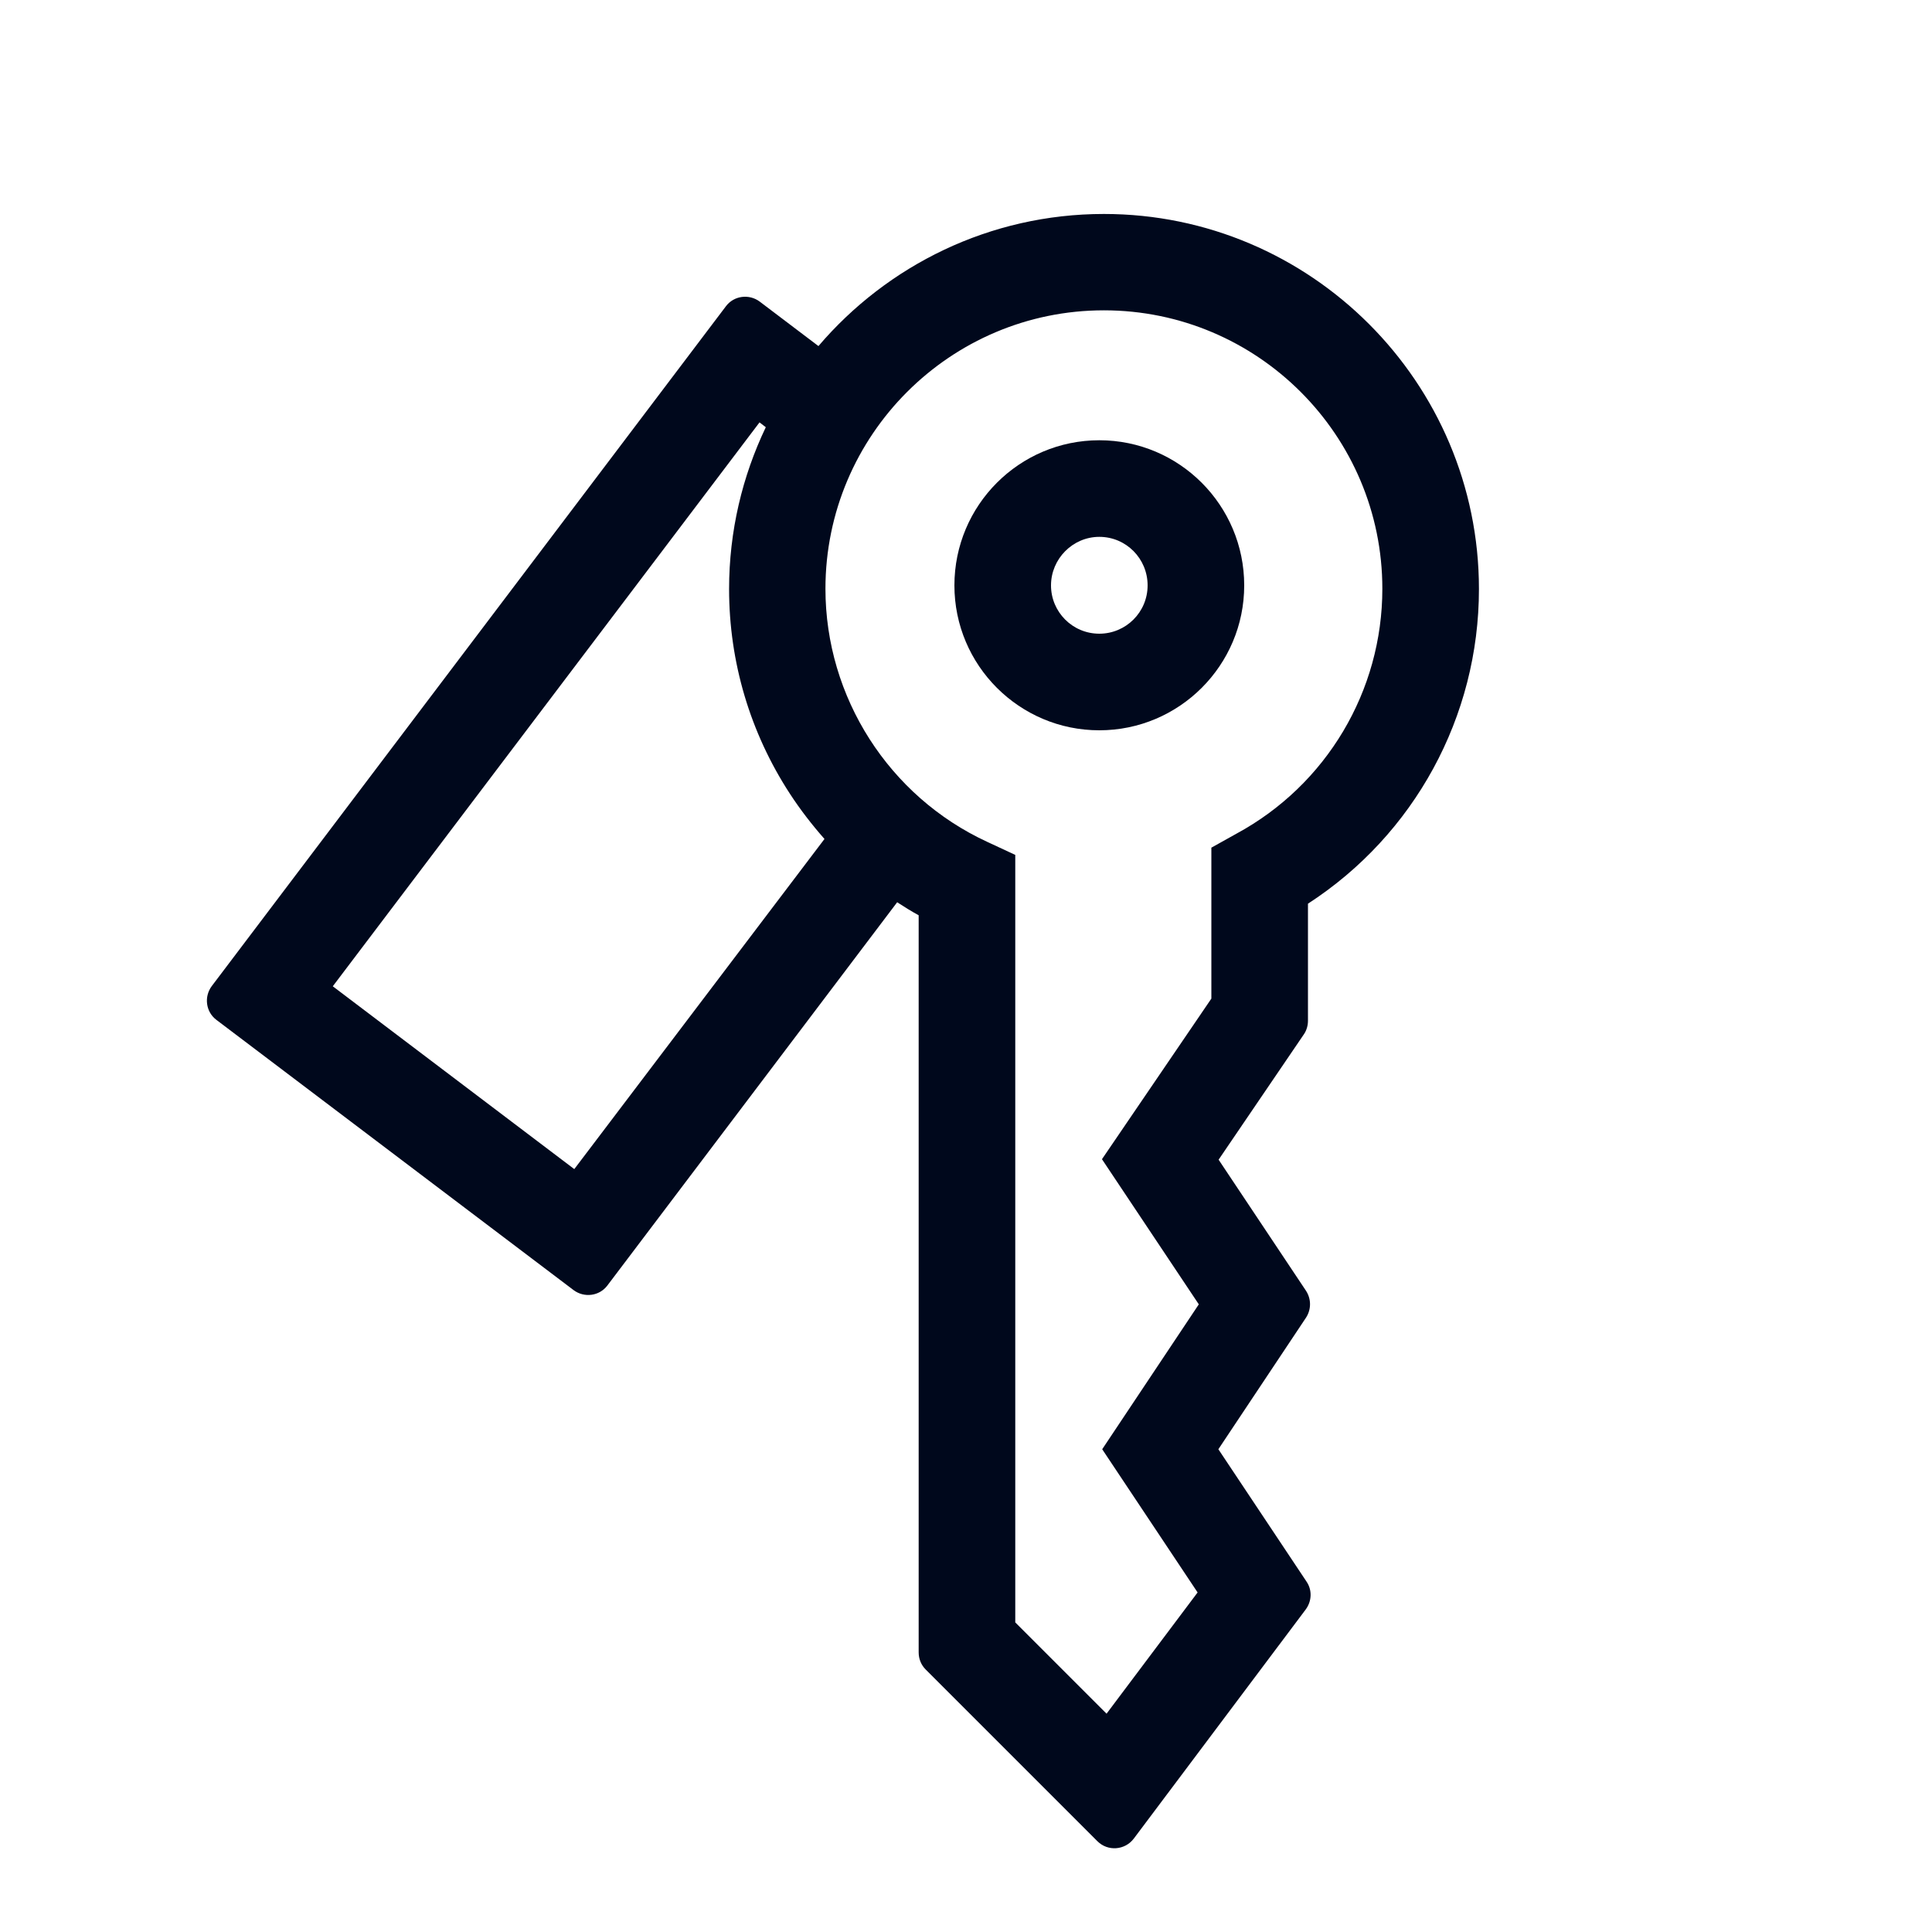
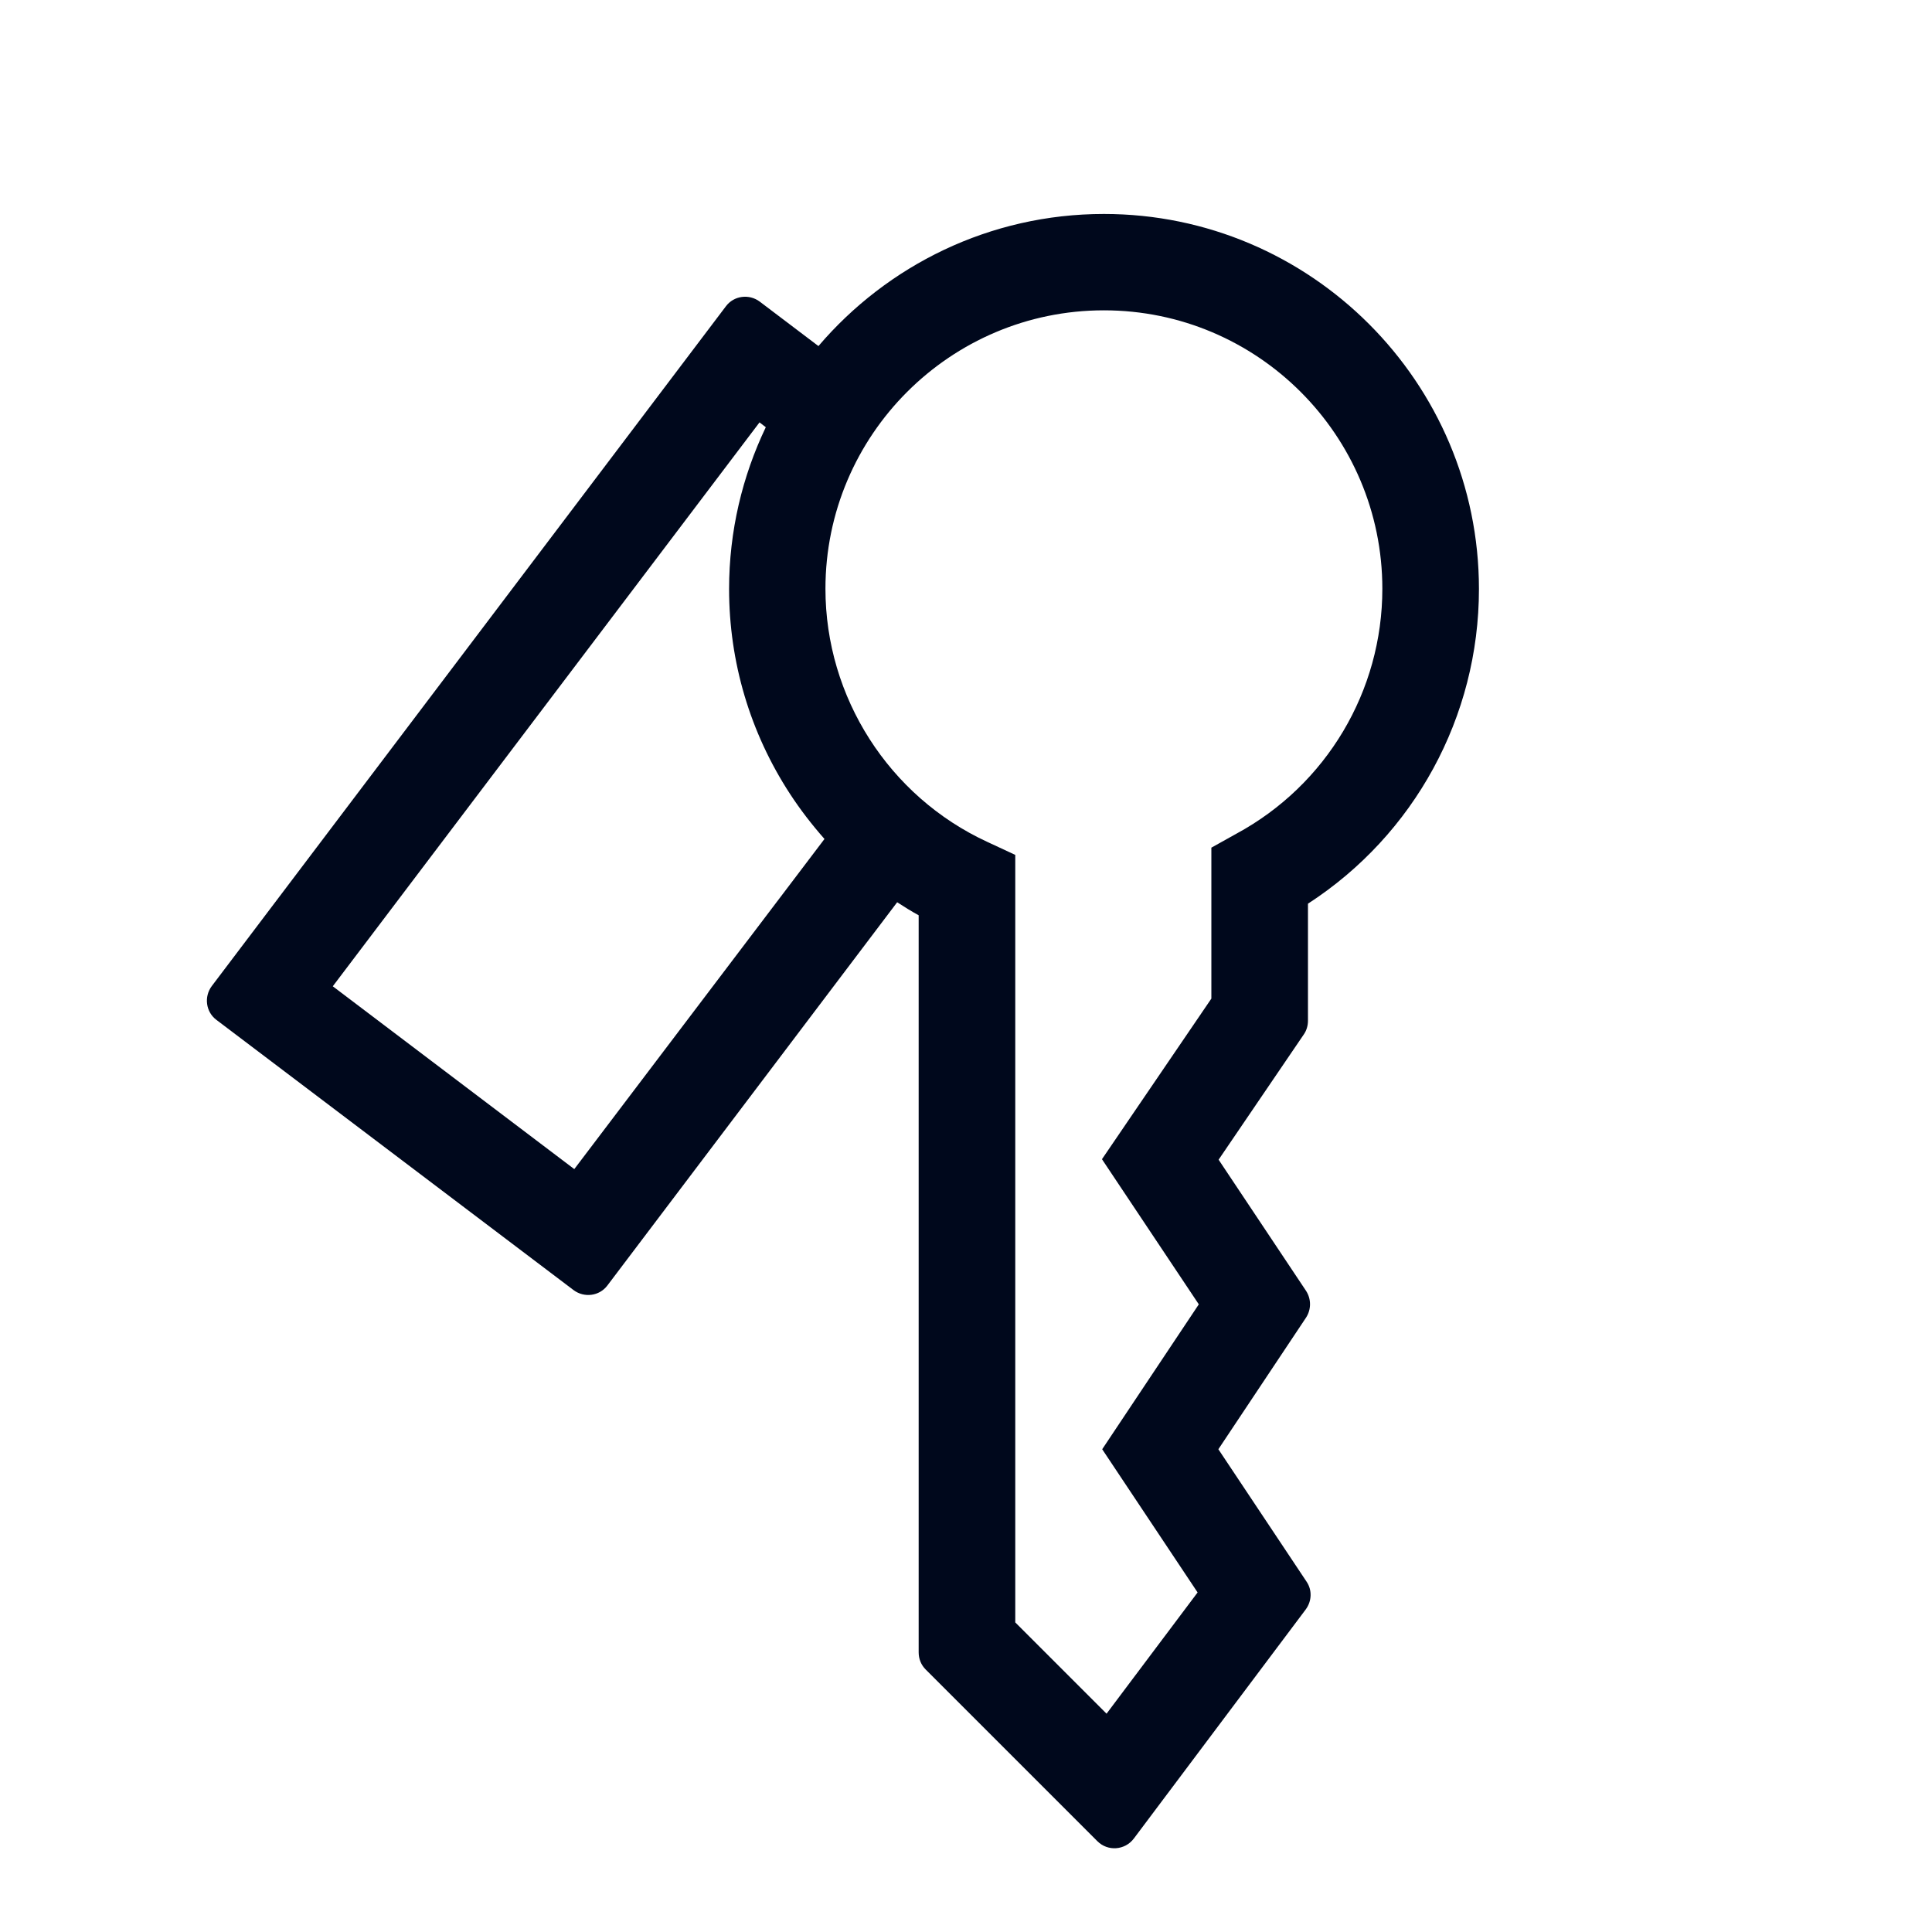
<svg xmlns="http://www.w3.org/2000/svg" width="48" height="48" viewBox="0 0 48 48" fill="none">
  <path d="M32.496 25.362V22.452C35.136 20.742 36.744 17.808 36.744 14.634C36.744 9.498 32.562 5.316 27.426 5.316C24.588 5.316 22.044 6.594 20.334 8.598L18.876 7.494C18.612 7.296 18.234 7.344 18.036 7.608L5.262 24.498C5.064 24.762 5.112 25.14 5.376 25.338L14.25 32.052C14.514 32.25 14.892 32.202 15.09 31.938L22.29 22.416C22.464 22.53 22.638 22.638 22.824 22.74V41.052C22.824 41.214 22.884 41.364 22.998 41.478L27.264 45.744C27.522 46.002 27.948 45.972 28.17 45.678L32.442 39.984C32.592 39.78 32.604 39.504 32.46 39.294L30.27 36.006L32.448 32.736C32.58 32.532 32.58 32.274 32.448 32.07L30.276 28.812L32.394 25.698C32.46 25.602 32.496 25.482 32.496 25.362ZM14.268 29.046L8.268 24.504L18.87 10.494L19.026 10.614C18.444 11.832 18.114 13.194 18.114 14.634C18.114 16.446 18.636 18.204 19.626 19.722C19.884 20.118 20.172 20.49 20.484 20.844L14.268 29.046ZM30.096 21.06V24.81L27.378 28.8L29.784 32.406L27.384 36.006L29.754 39.564L27.492 42.576L25.224 40.308V21.24L24.528 20.916C22.086 19.788 20.508 17.322 20.508 14.628C20.508 10.812 23.61 7.71 27.426 7.71C31.242 7.71 34.344 10.812 34.344 14.628C34.344 17.166 32.958 19.5 30.72 20.712L30.096 21.06Z" fill="#00081C" />
-   <path d="M27.312 10.938C25.326 10.938 23.712 12.552 23.712 14.544C23.712 16.53 25.326 18.144 27.312 18.144C29.298 18.144 30.912 16.53 30.912 14.544C30.912 12.552 29.298 10.938 27.312 10.938ZM27.312 15.744C26.646 15.744 26.112 15.204 26.112 14.544C26.112 13.884 26.652 13.338 27.312 13.338C27.978 13.338 28.512 13.878 28.512 14.544C28.512 15.21 27.972 15.744 27.312 15.744Z" fill="#00081C" />
</svg>